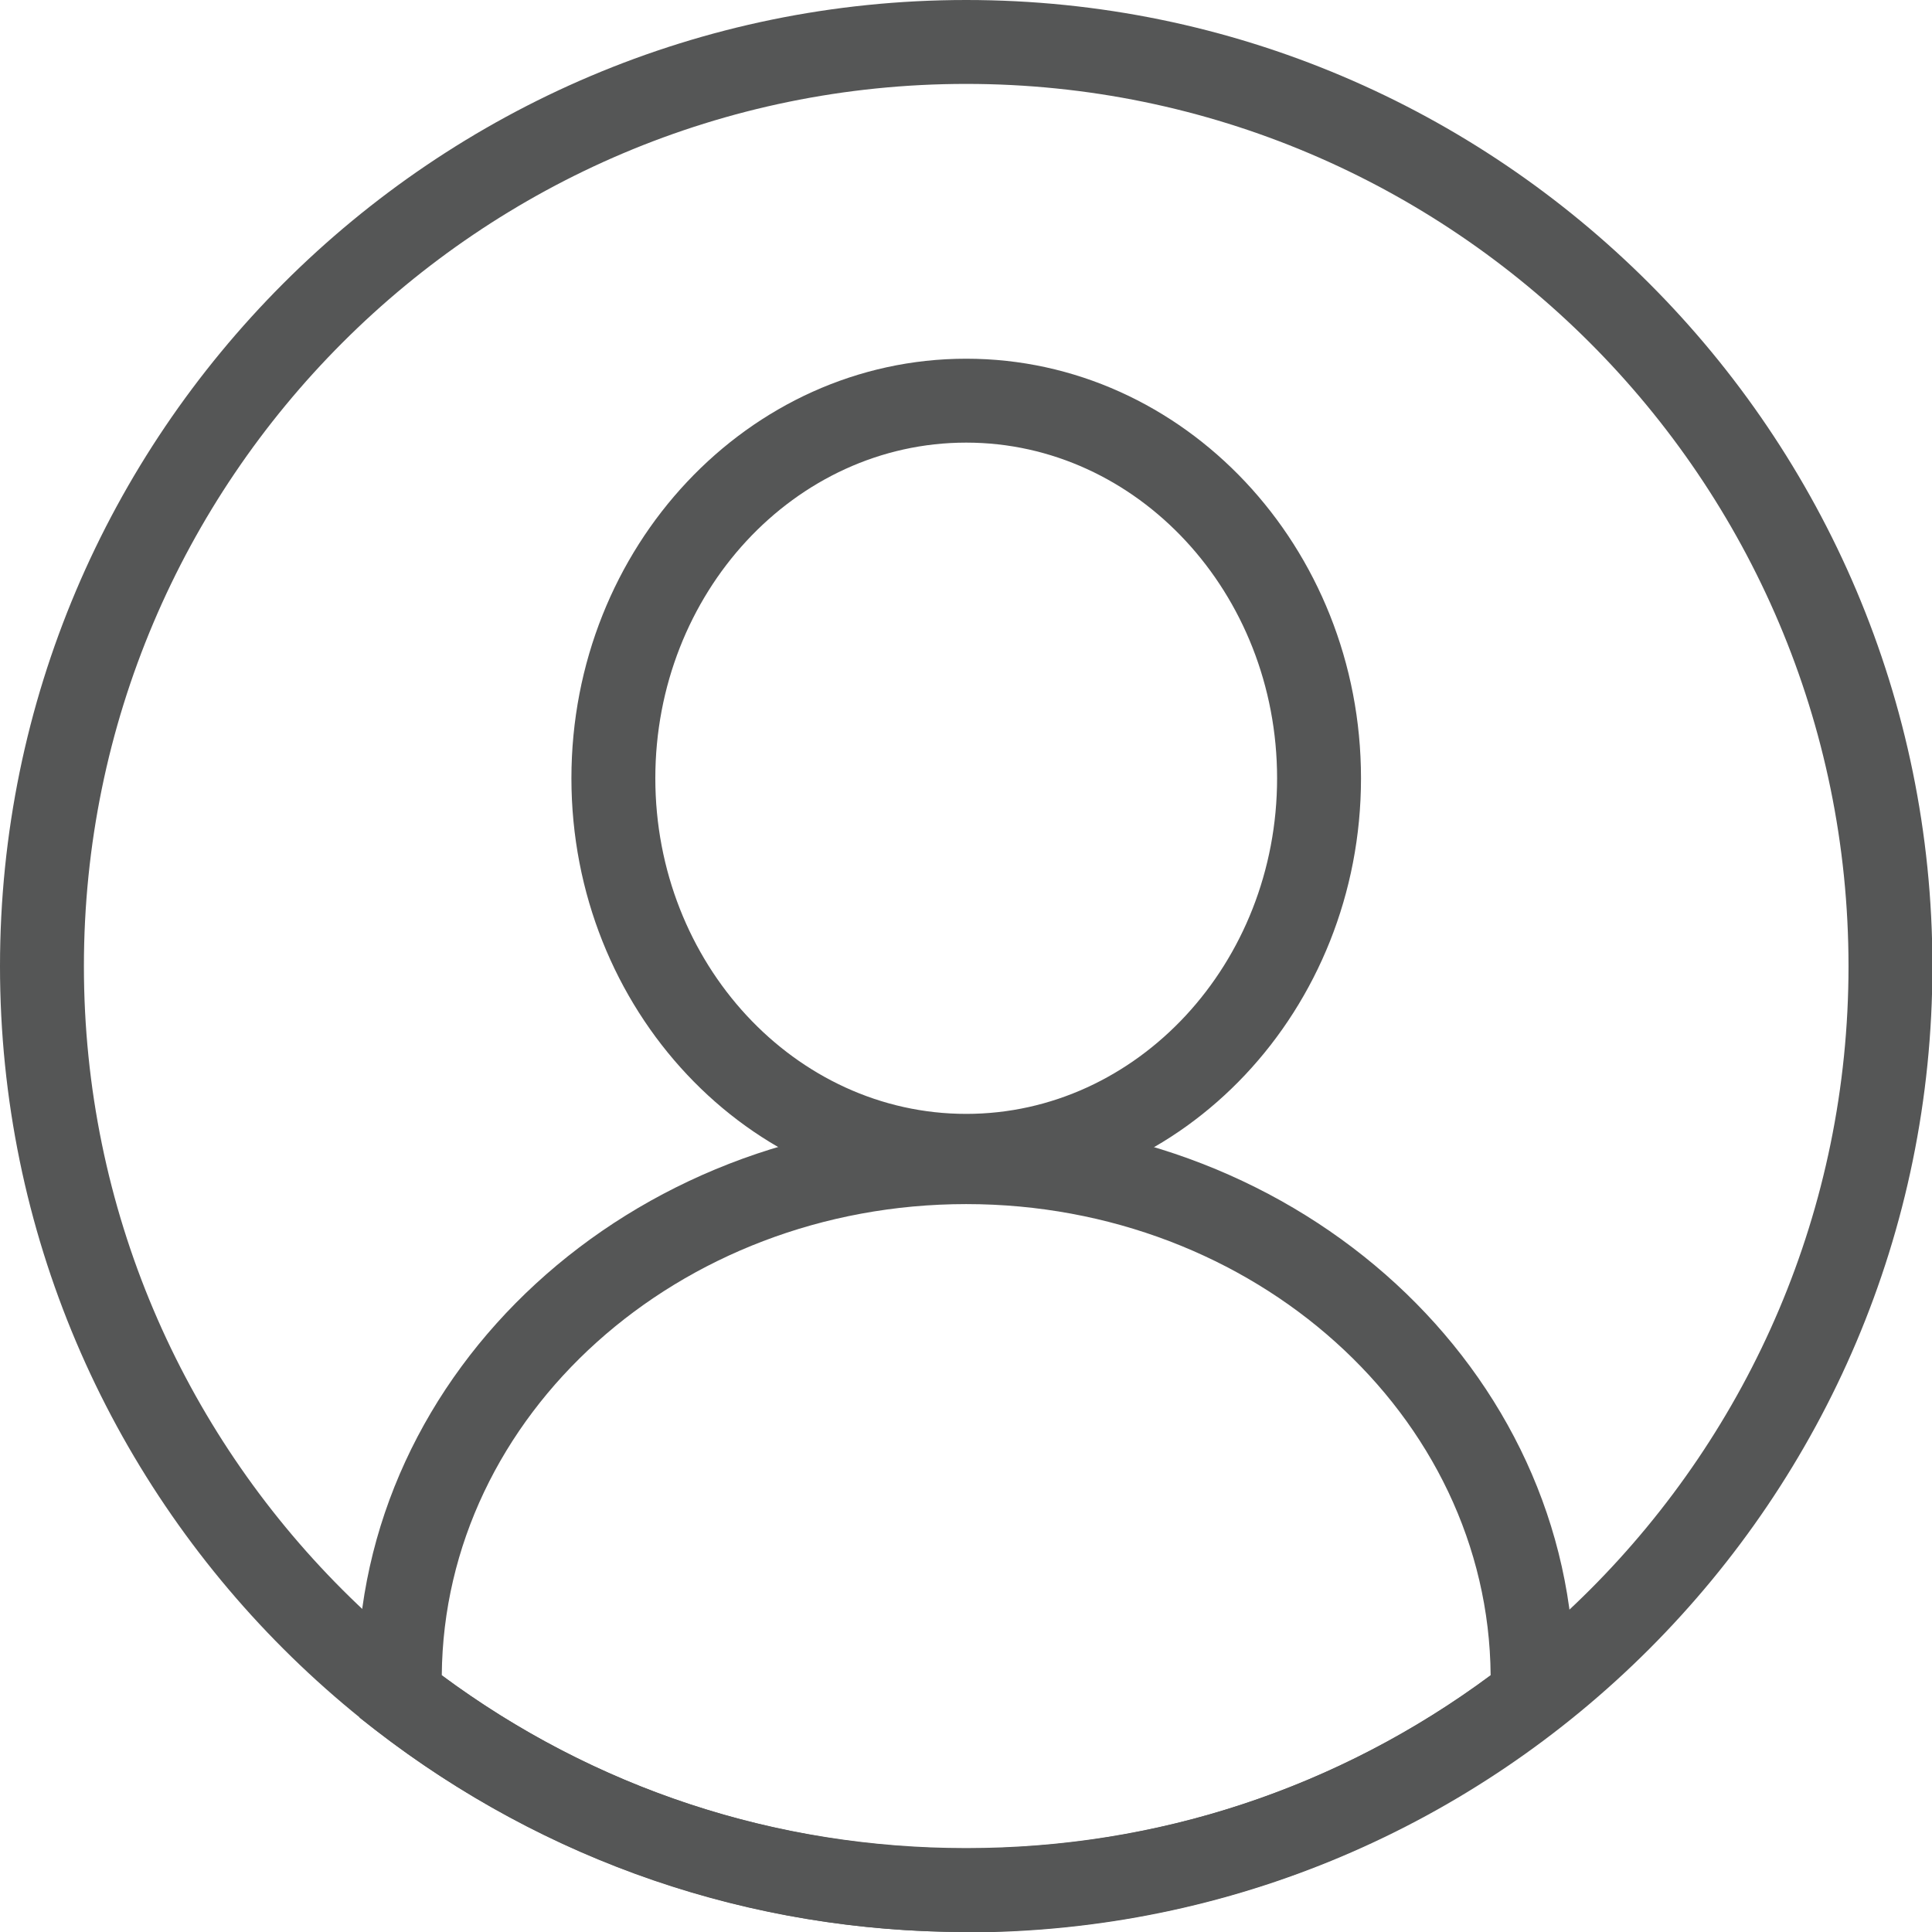
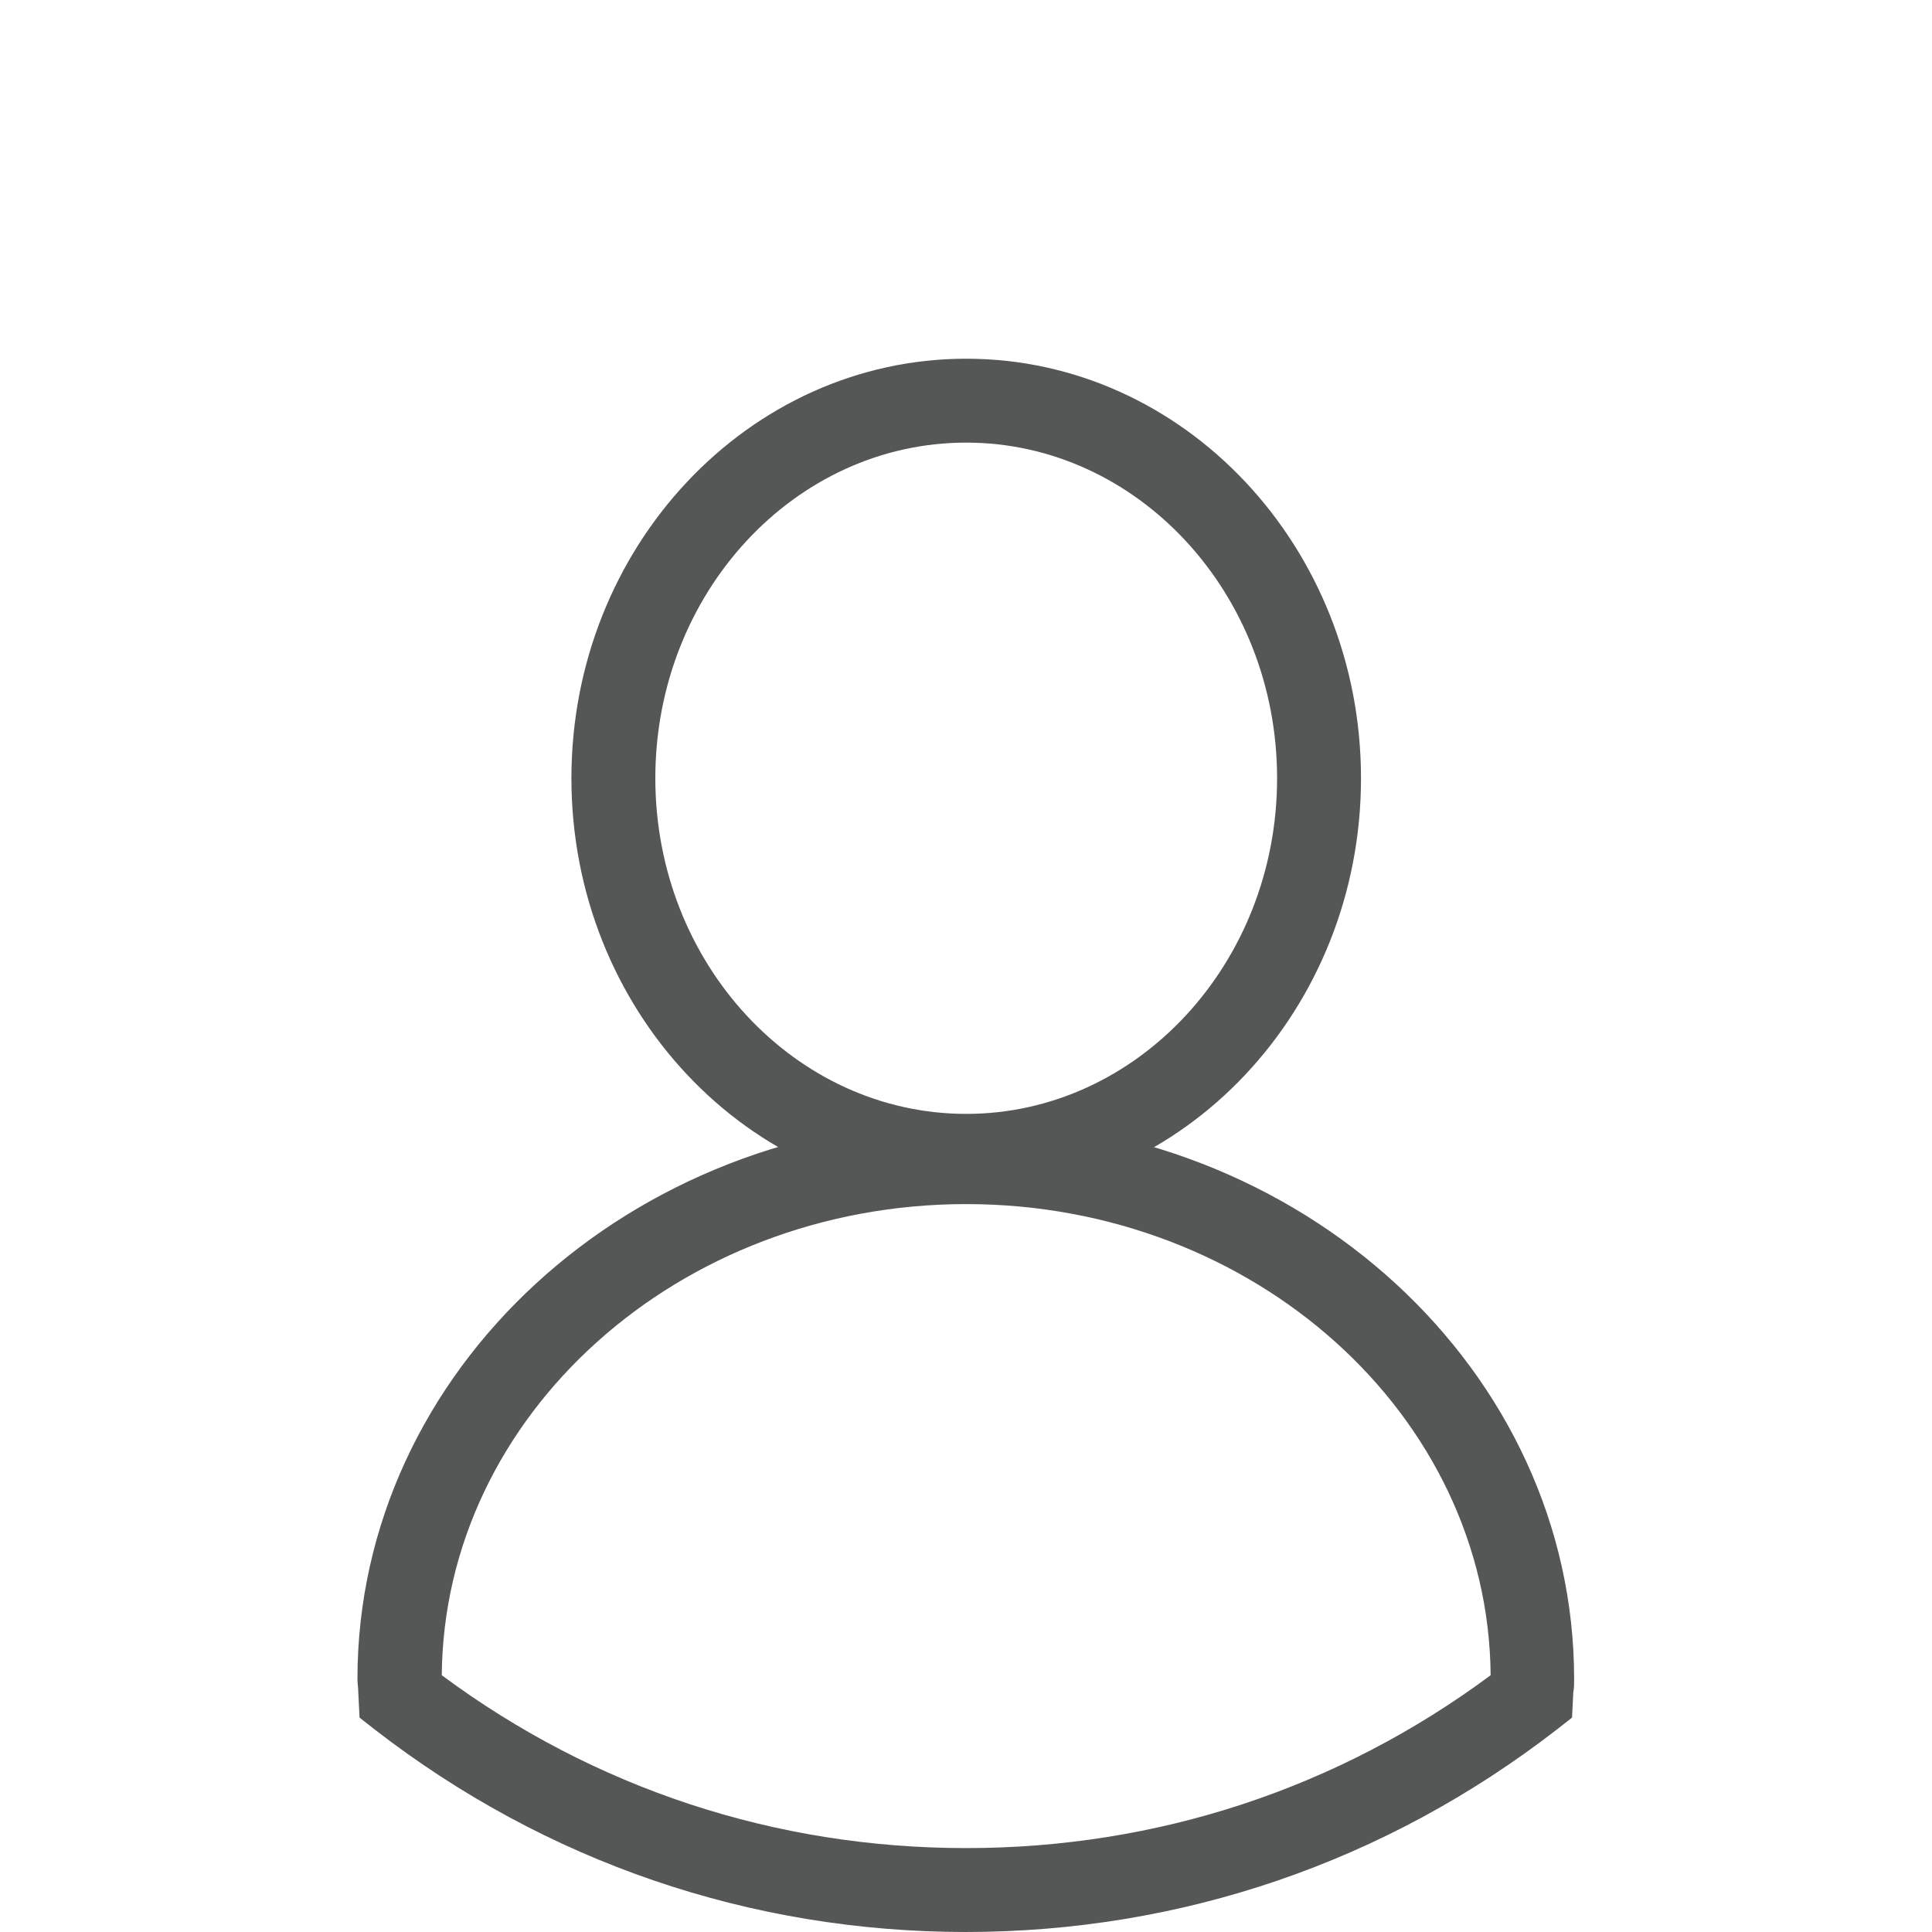
<svg xmlns="http://www.w3.org/2000/svg" id="_レイヤー_2" viewBox="0 0 46.05 46.05">
  <defs>
    <style>.cls-1{fill:#555656;stroke-width:0px;}</style>
  </defs>
  <g id="_レイヤー_1-2">
-     <path class="cls-1" d="m23.03,46.05C10.33,46.05,0,35.72,0,23.03S10.33,0,23.03,0s23.03,10.33,23.03,23.03-10.33,23.03-23.03,23.03Zm0-44.05C11.43,2,2,11.43,2,23.03s9.43,21.03,21.03,21.03,21.03-9.43,21.03-21.03S34.62,2,23.03,2Z" />
    <path class="cls-1" d="m23.03,28.55c-5.19,0-9.41-4.49-9.41-10s4.22-10,9.41-10,9.41,4.49,9.41,10-4.22,10-9.41,10Zm0-18c-4.09,0-7.41,3.59-7.41,8s3.33,8,7.41,8,7.41-3.59,7.41-8-3.33-8-7.41-8Z" />
    <path class="cls-1" d="m23.03,46.05c-5.15,0-10.02-1.67-14.09-4.82l-.37-.29-.03-.6c0-.11-.02-.21-.02-.32,0-7.35,6.5-13.33,14.5-13.33s14.5,5.98,14.5,13.33c0,.11,0,.22-.02.32l-.03.6-.37.29c-4.07,3.15-8.94,4.82-14.09,4.82Zm-12.5-6.12c3.64,2.7,7.95,4.12,12.5,4.12s8.86-1.42,12.5-4.12c-.05-6.2-5.64-11.23-12.5-11.23s-12.45,5.03-12.5,11.23Z" />
  </g>
</svg>